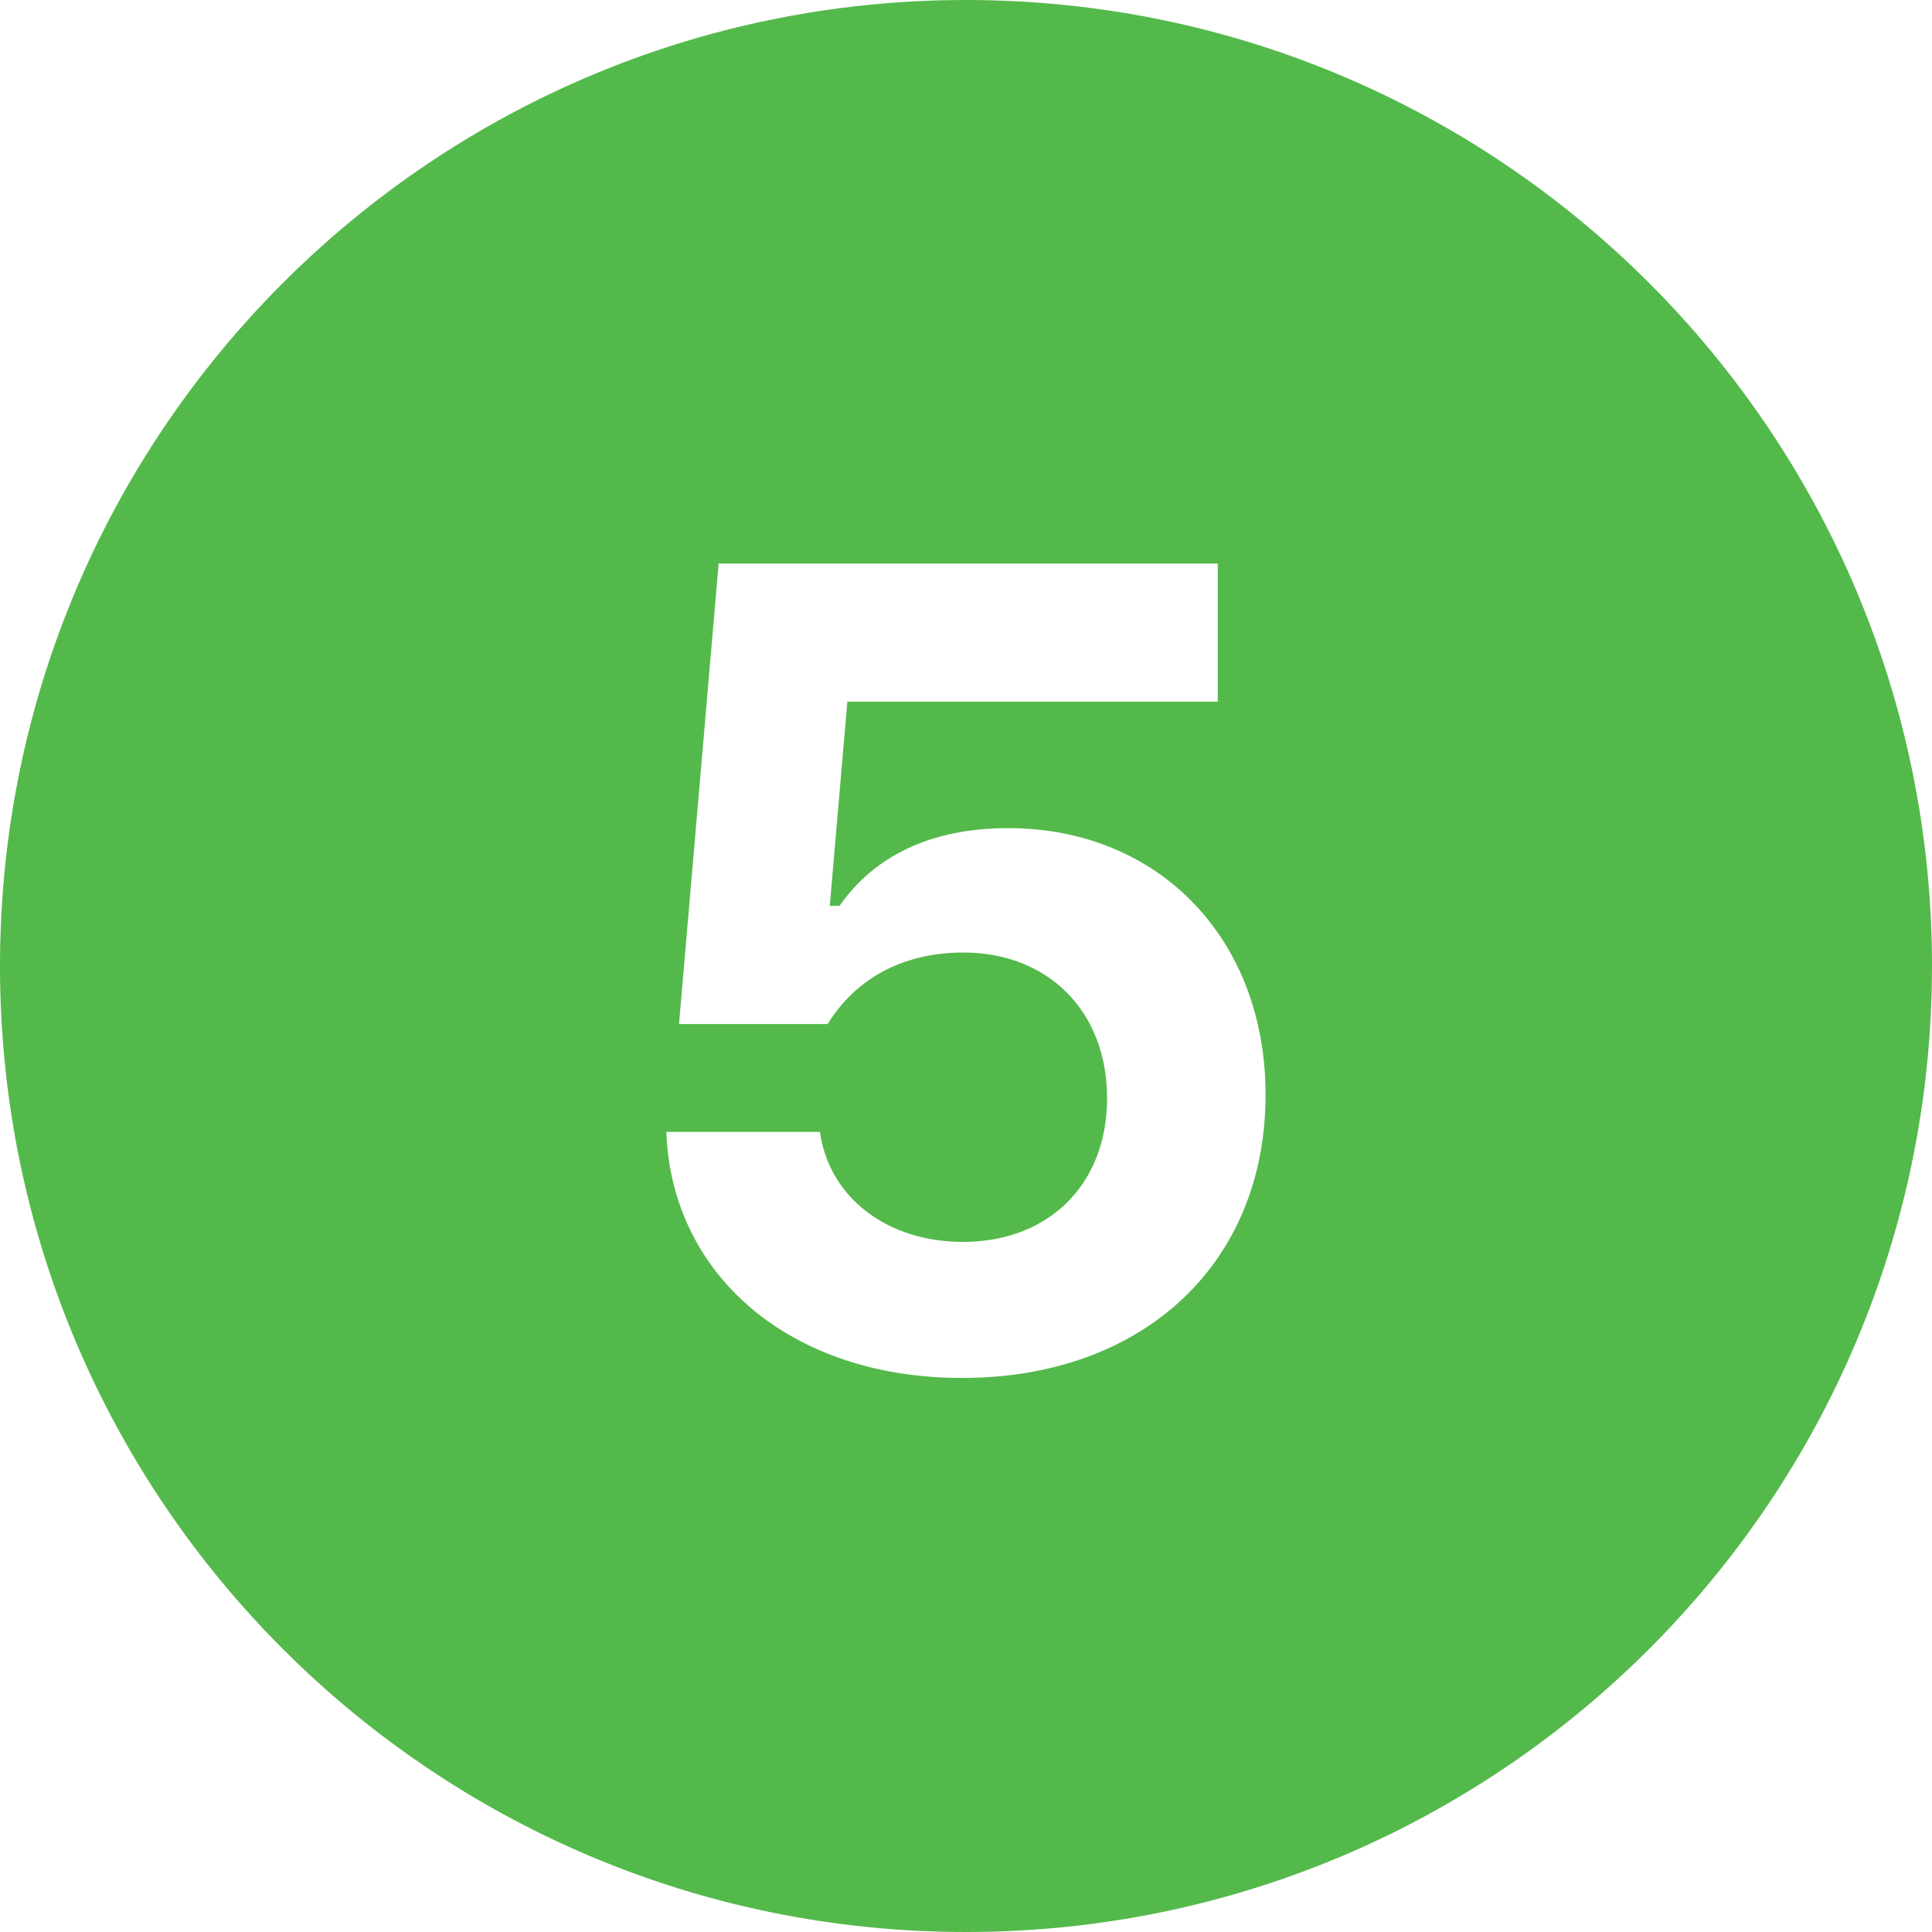
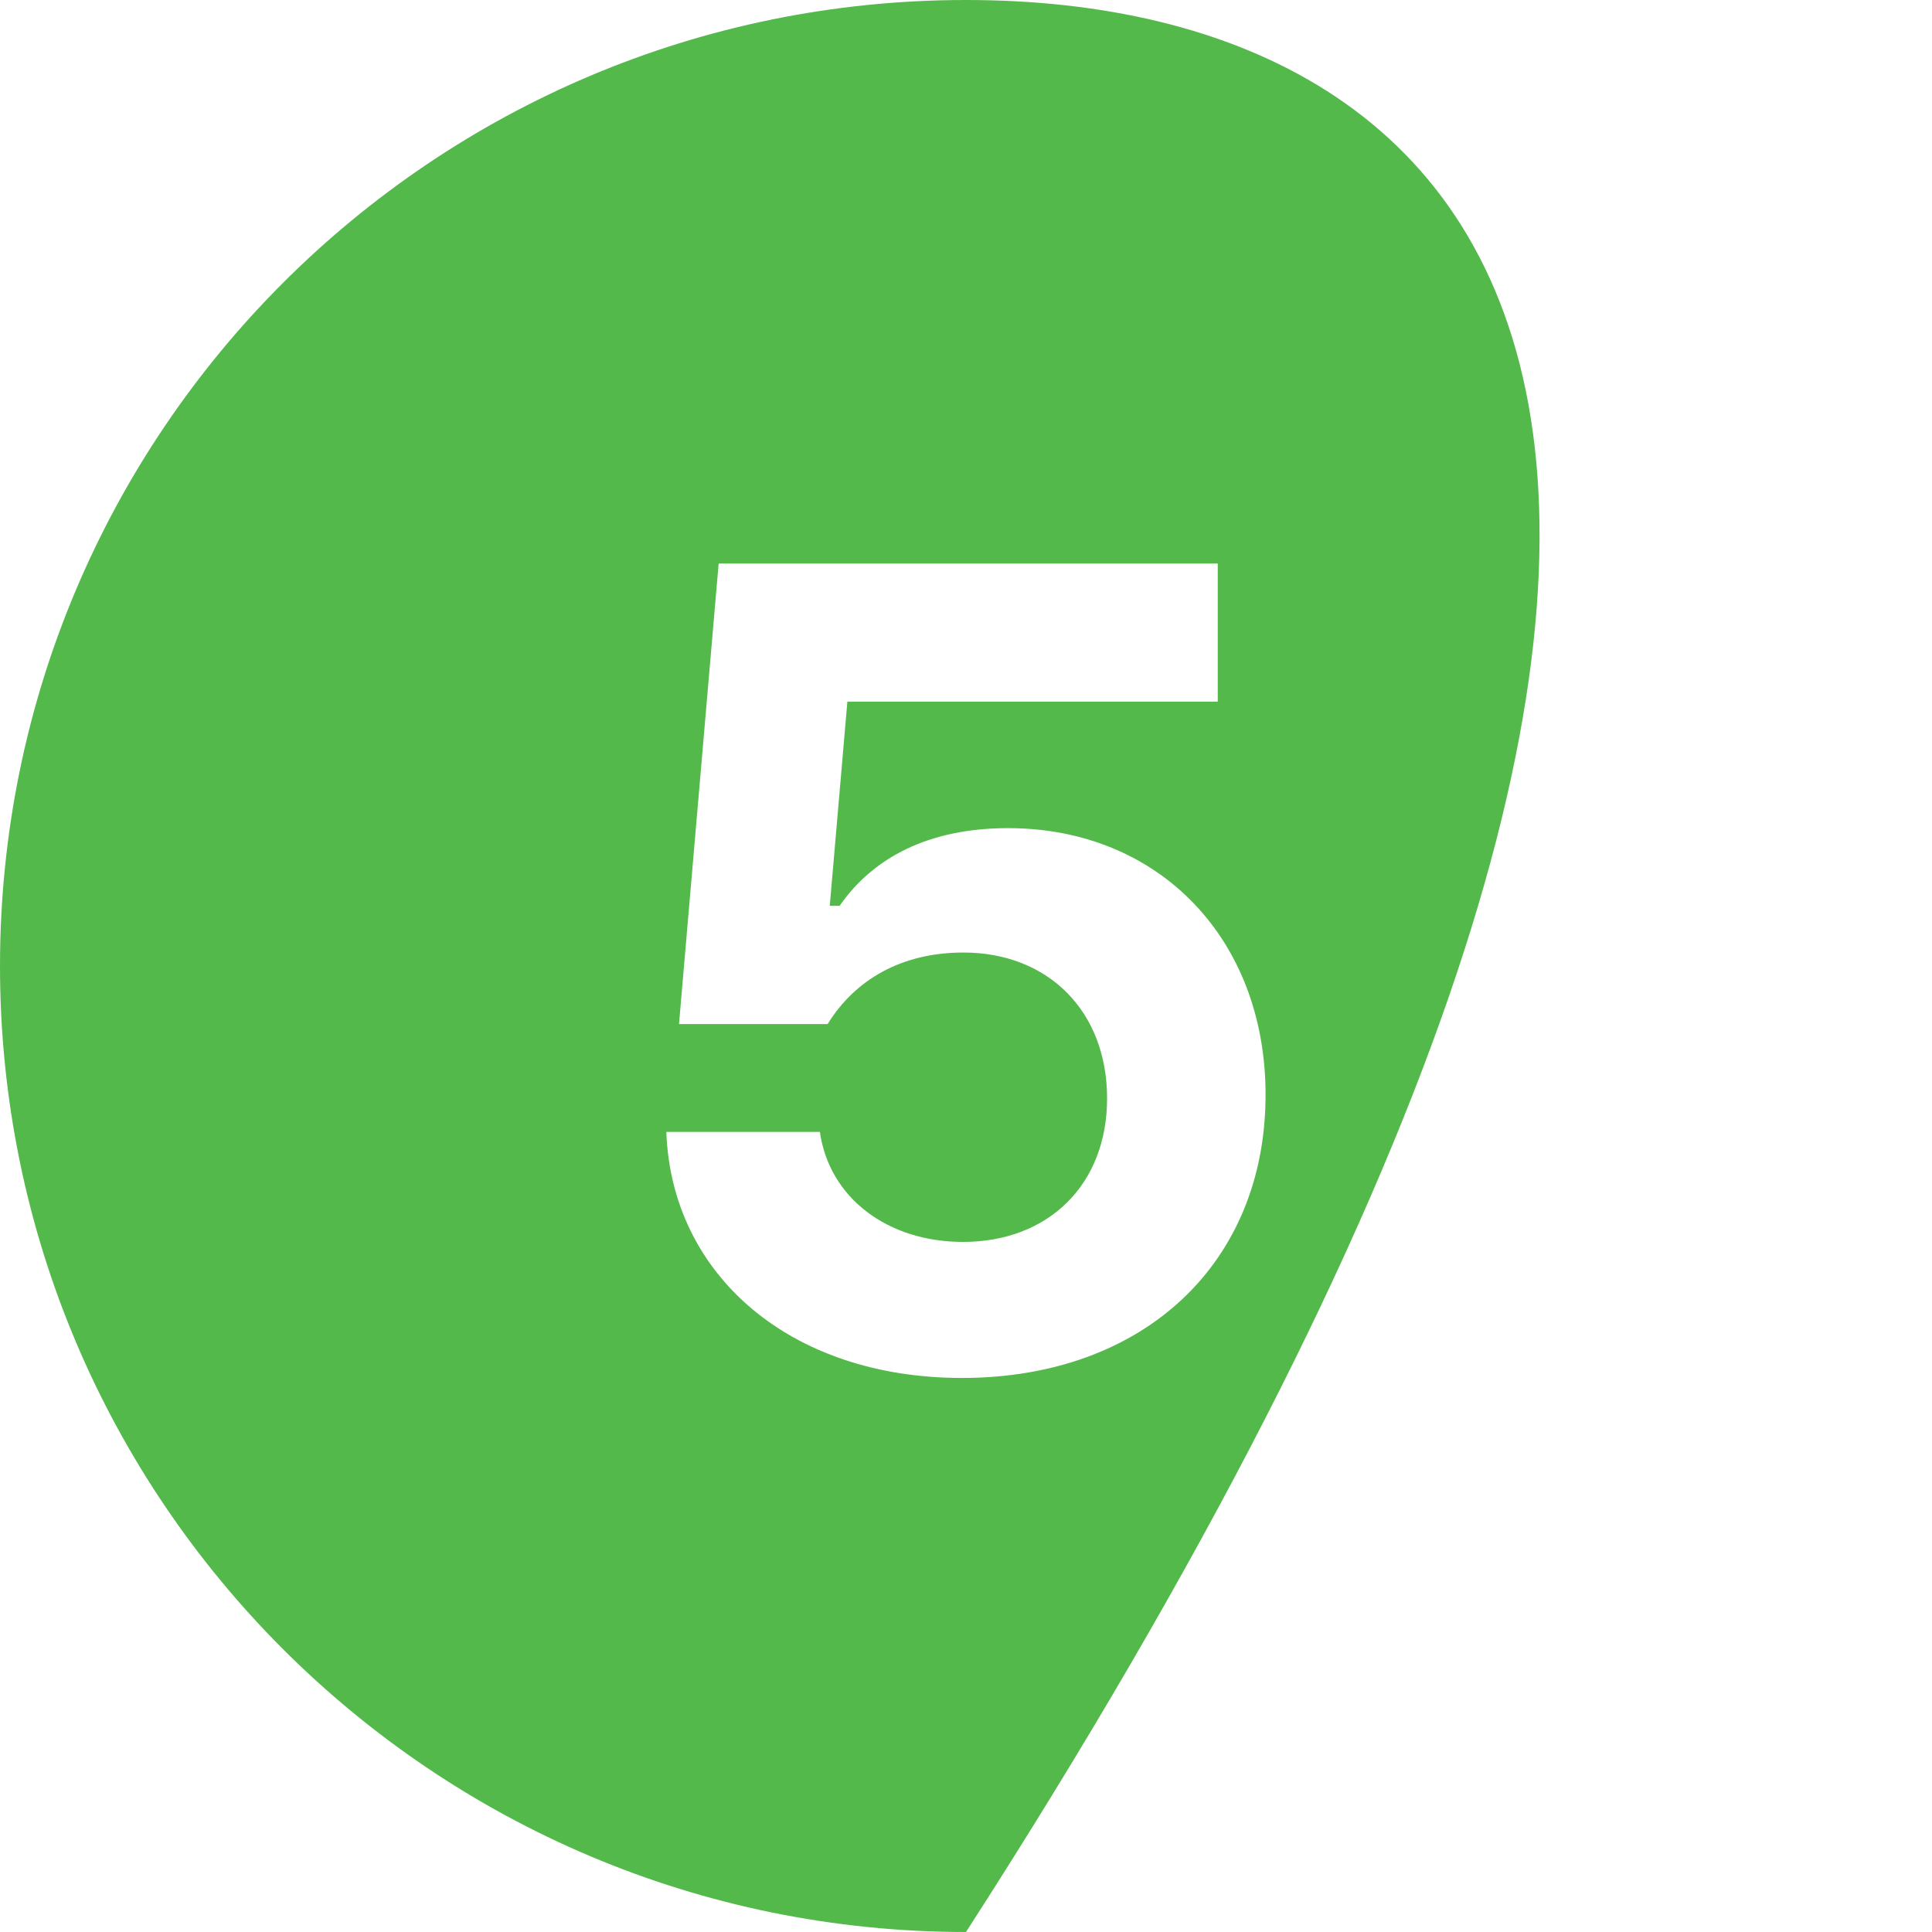
<svg xmlns="http://www.w3.org/2000/svg" width="100" zoomAndPan="magnify" viewBox="0 0 75 75" height="100" preserveAspectRatio="xMidYMid meet" version="1.0">
-   <path fill="#54b94b" d="M 37.5 0 C 16.789 0 0 16.789 0 37.5 C 0 58.211 16.789 75 37.5 75 C 58.211 75 75 58.211 75 37.5 C 75 16.789 58.211 0 37.5 0 Z M 37.34 53.492 C 30.633 53.492 26.062 49.453 25.867 43.941 L 31.828 43.941 C 32.191 46.504 34.457 48.211 37.383 48.211 C 40.695 48.211 42.977 45.992 42.977 42.637 C 42.977 39.242 40.672 36.977 37.402 36.977 C 35.008 36.977 33.195 38.023 32.129 39.754 L 26.359 39.754 L 27.898 21.875 L 47.273 21.875 L 47.273 27.238 L 32.895 27.238 L 32.211 35.164 L 32.594 35.164 C 33.898 33.281 36.074 32.148 39.133 32.148 C 44.984 32.148 49.129 36.445 49.129 42.492 C 49.133 49.023 44.41 53.492 37.34 53.492 Z M 37.34 53.492 " fill-opacity="1" fill-rule="nonzero" />
+   <path fill="#54b94b" d="M 37.5 0 C 16.789 0 0 16.789 0 37.5 C 0 58.211 16.789 75 37.5 75 C 75 16.789 58.211 0 37.5 0 Z M 37.34 53.492 C 30.633 53.492 26.062 49.453 25.867 43.941 L 31.828 43.941 C 32.191 46.504 34.457 48.211 37.383 48.211 C 40.695 48.211 42.977 45.992 42.977 42.637 C 42.977 39.242 40.672 36.977 37.402 36.977 C 35.008 36.977 33.195 38.023 32.129 39.754 L 26.359 39.754 L 27.898 21.875 L 47.273 21.875 L 47.273 27.238 L 32.895 27.238 L 32.211 35.164 L 32.594 35.164 C 33.898 33.281 36.074 32.148 39.133 32.148 C 44.984 32.148 49.129 36.445 49.129 42.492 C 49.133 49.023 44.41 53.492 37.34 53.492 Z M 37.34 53.492 " fill-opacity="1" fill-rule="nonzero" />
</svg>